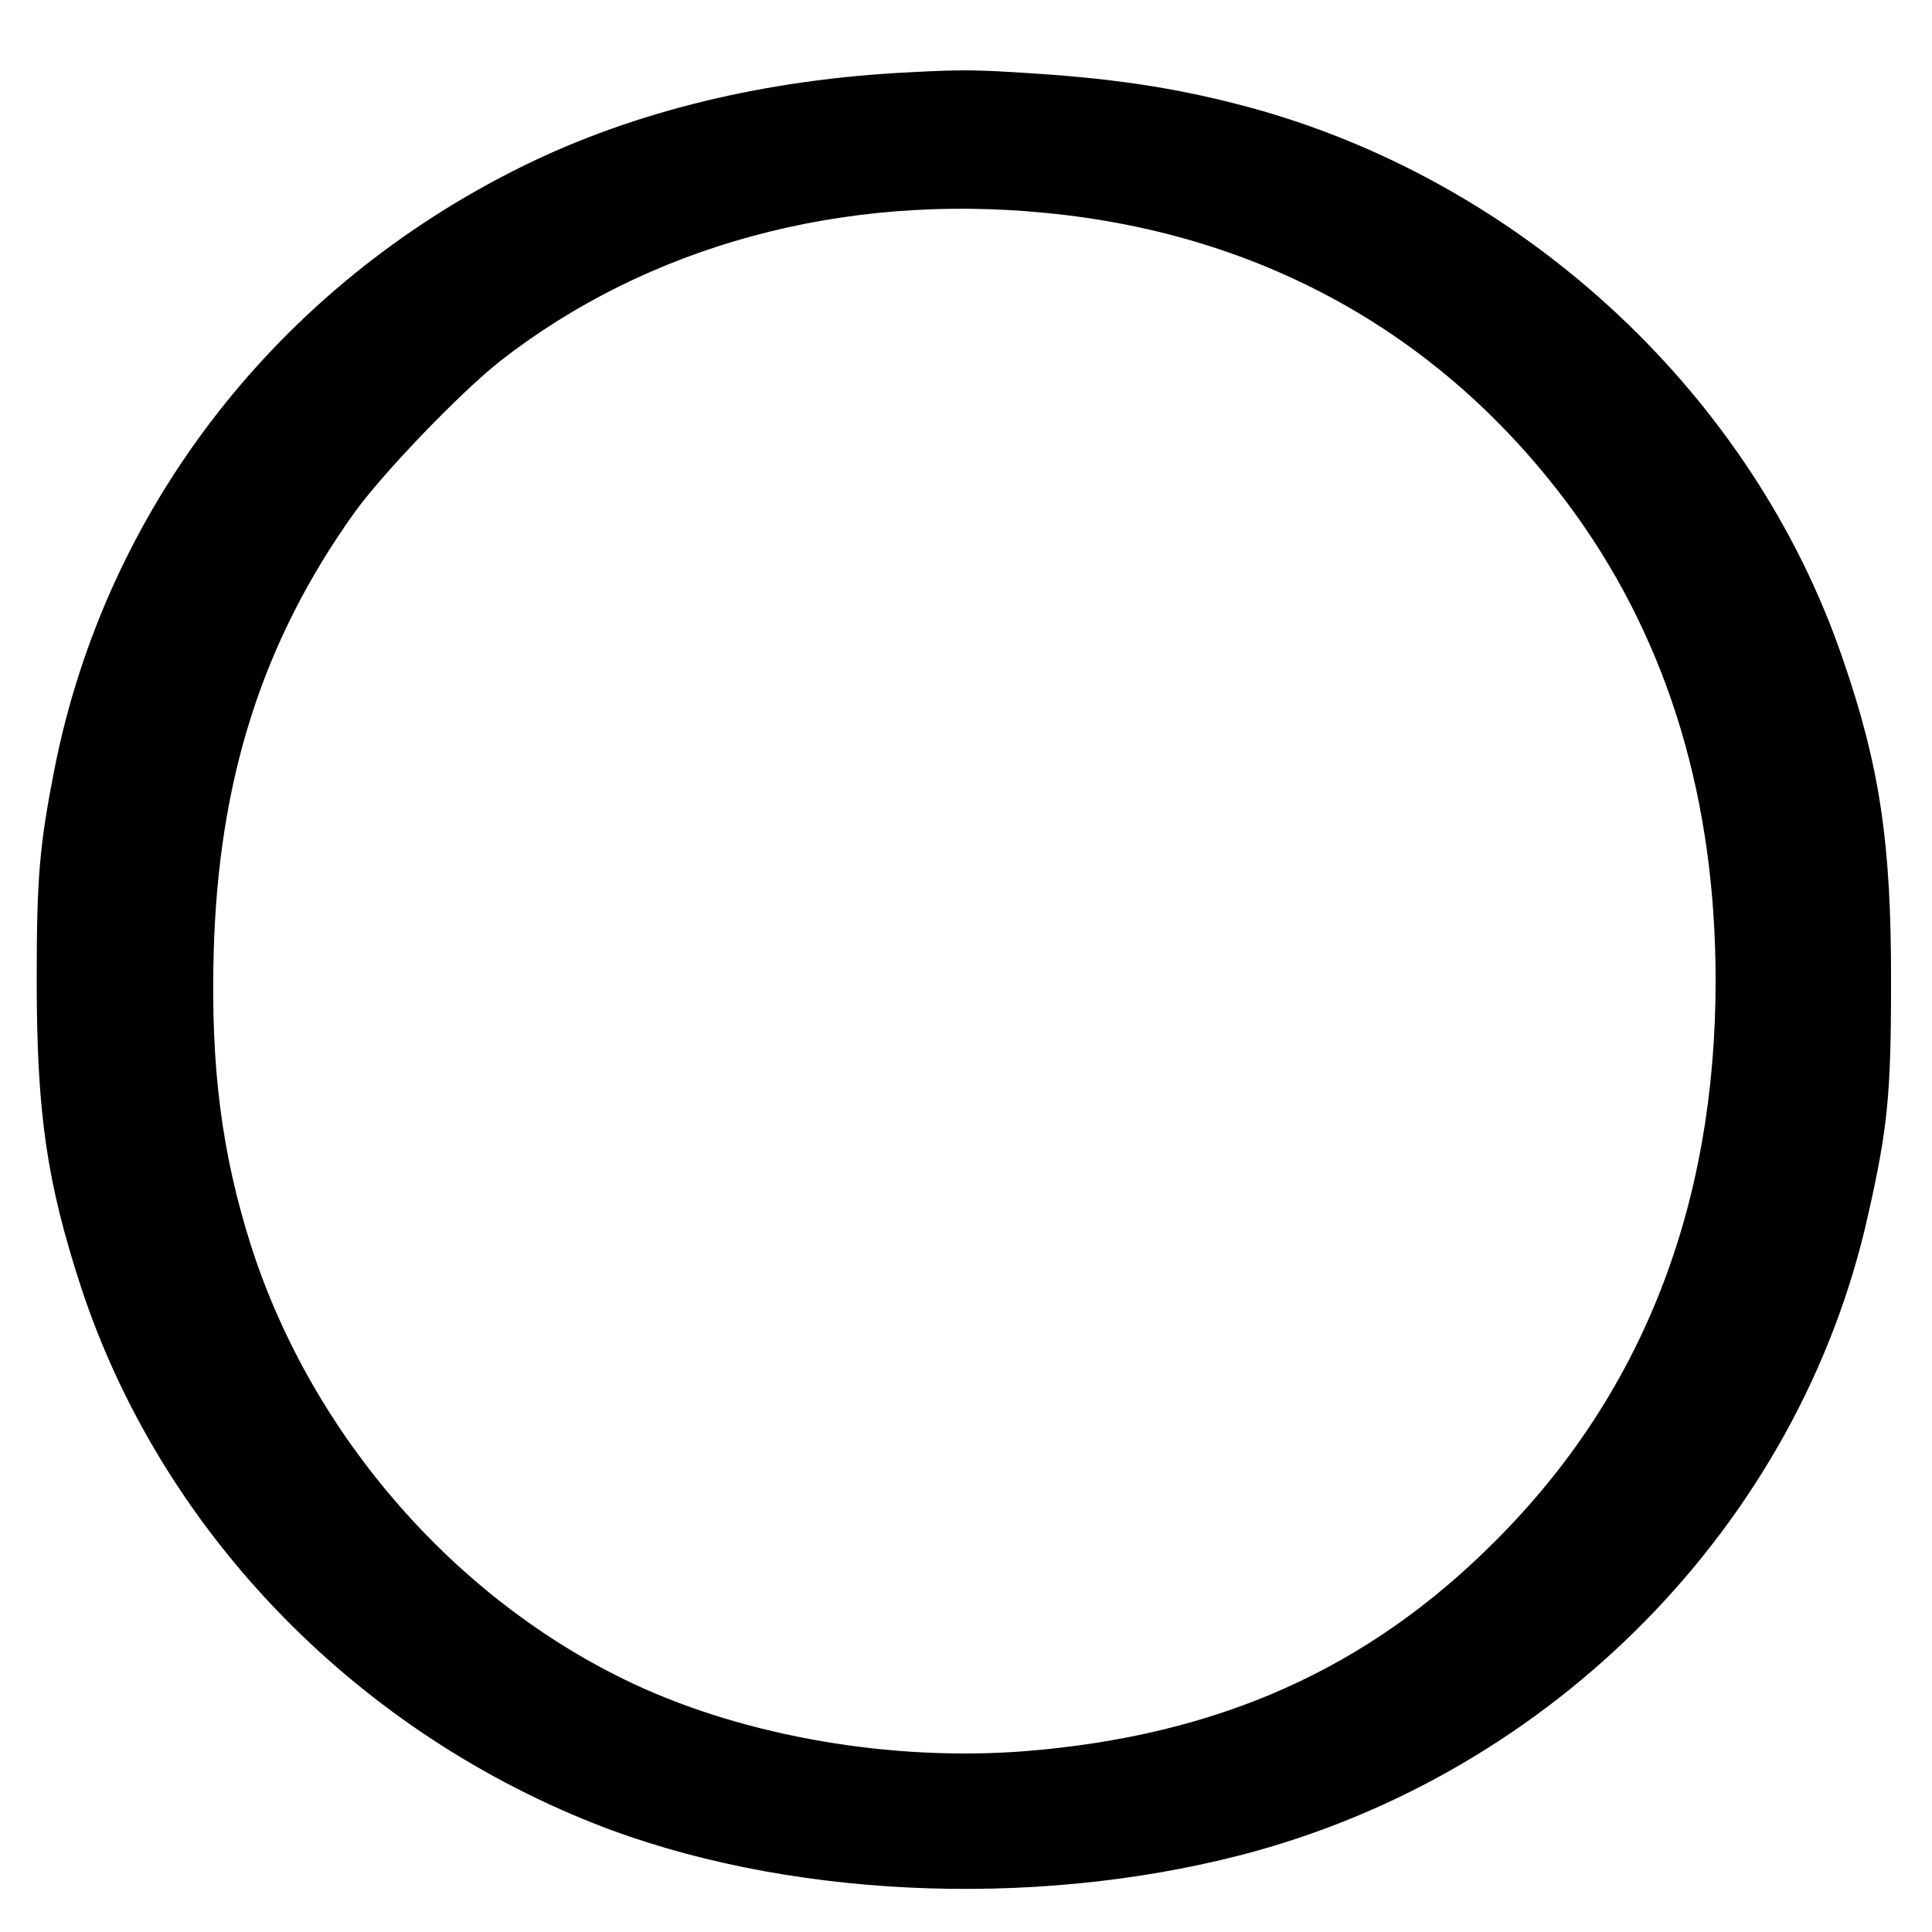
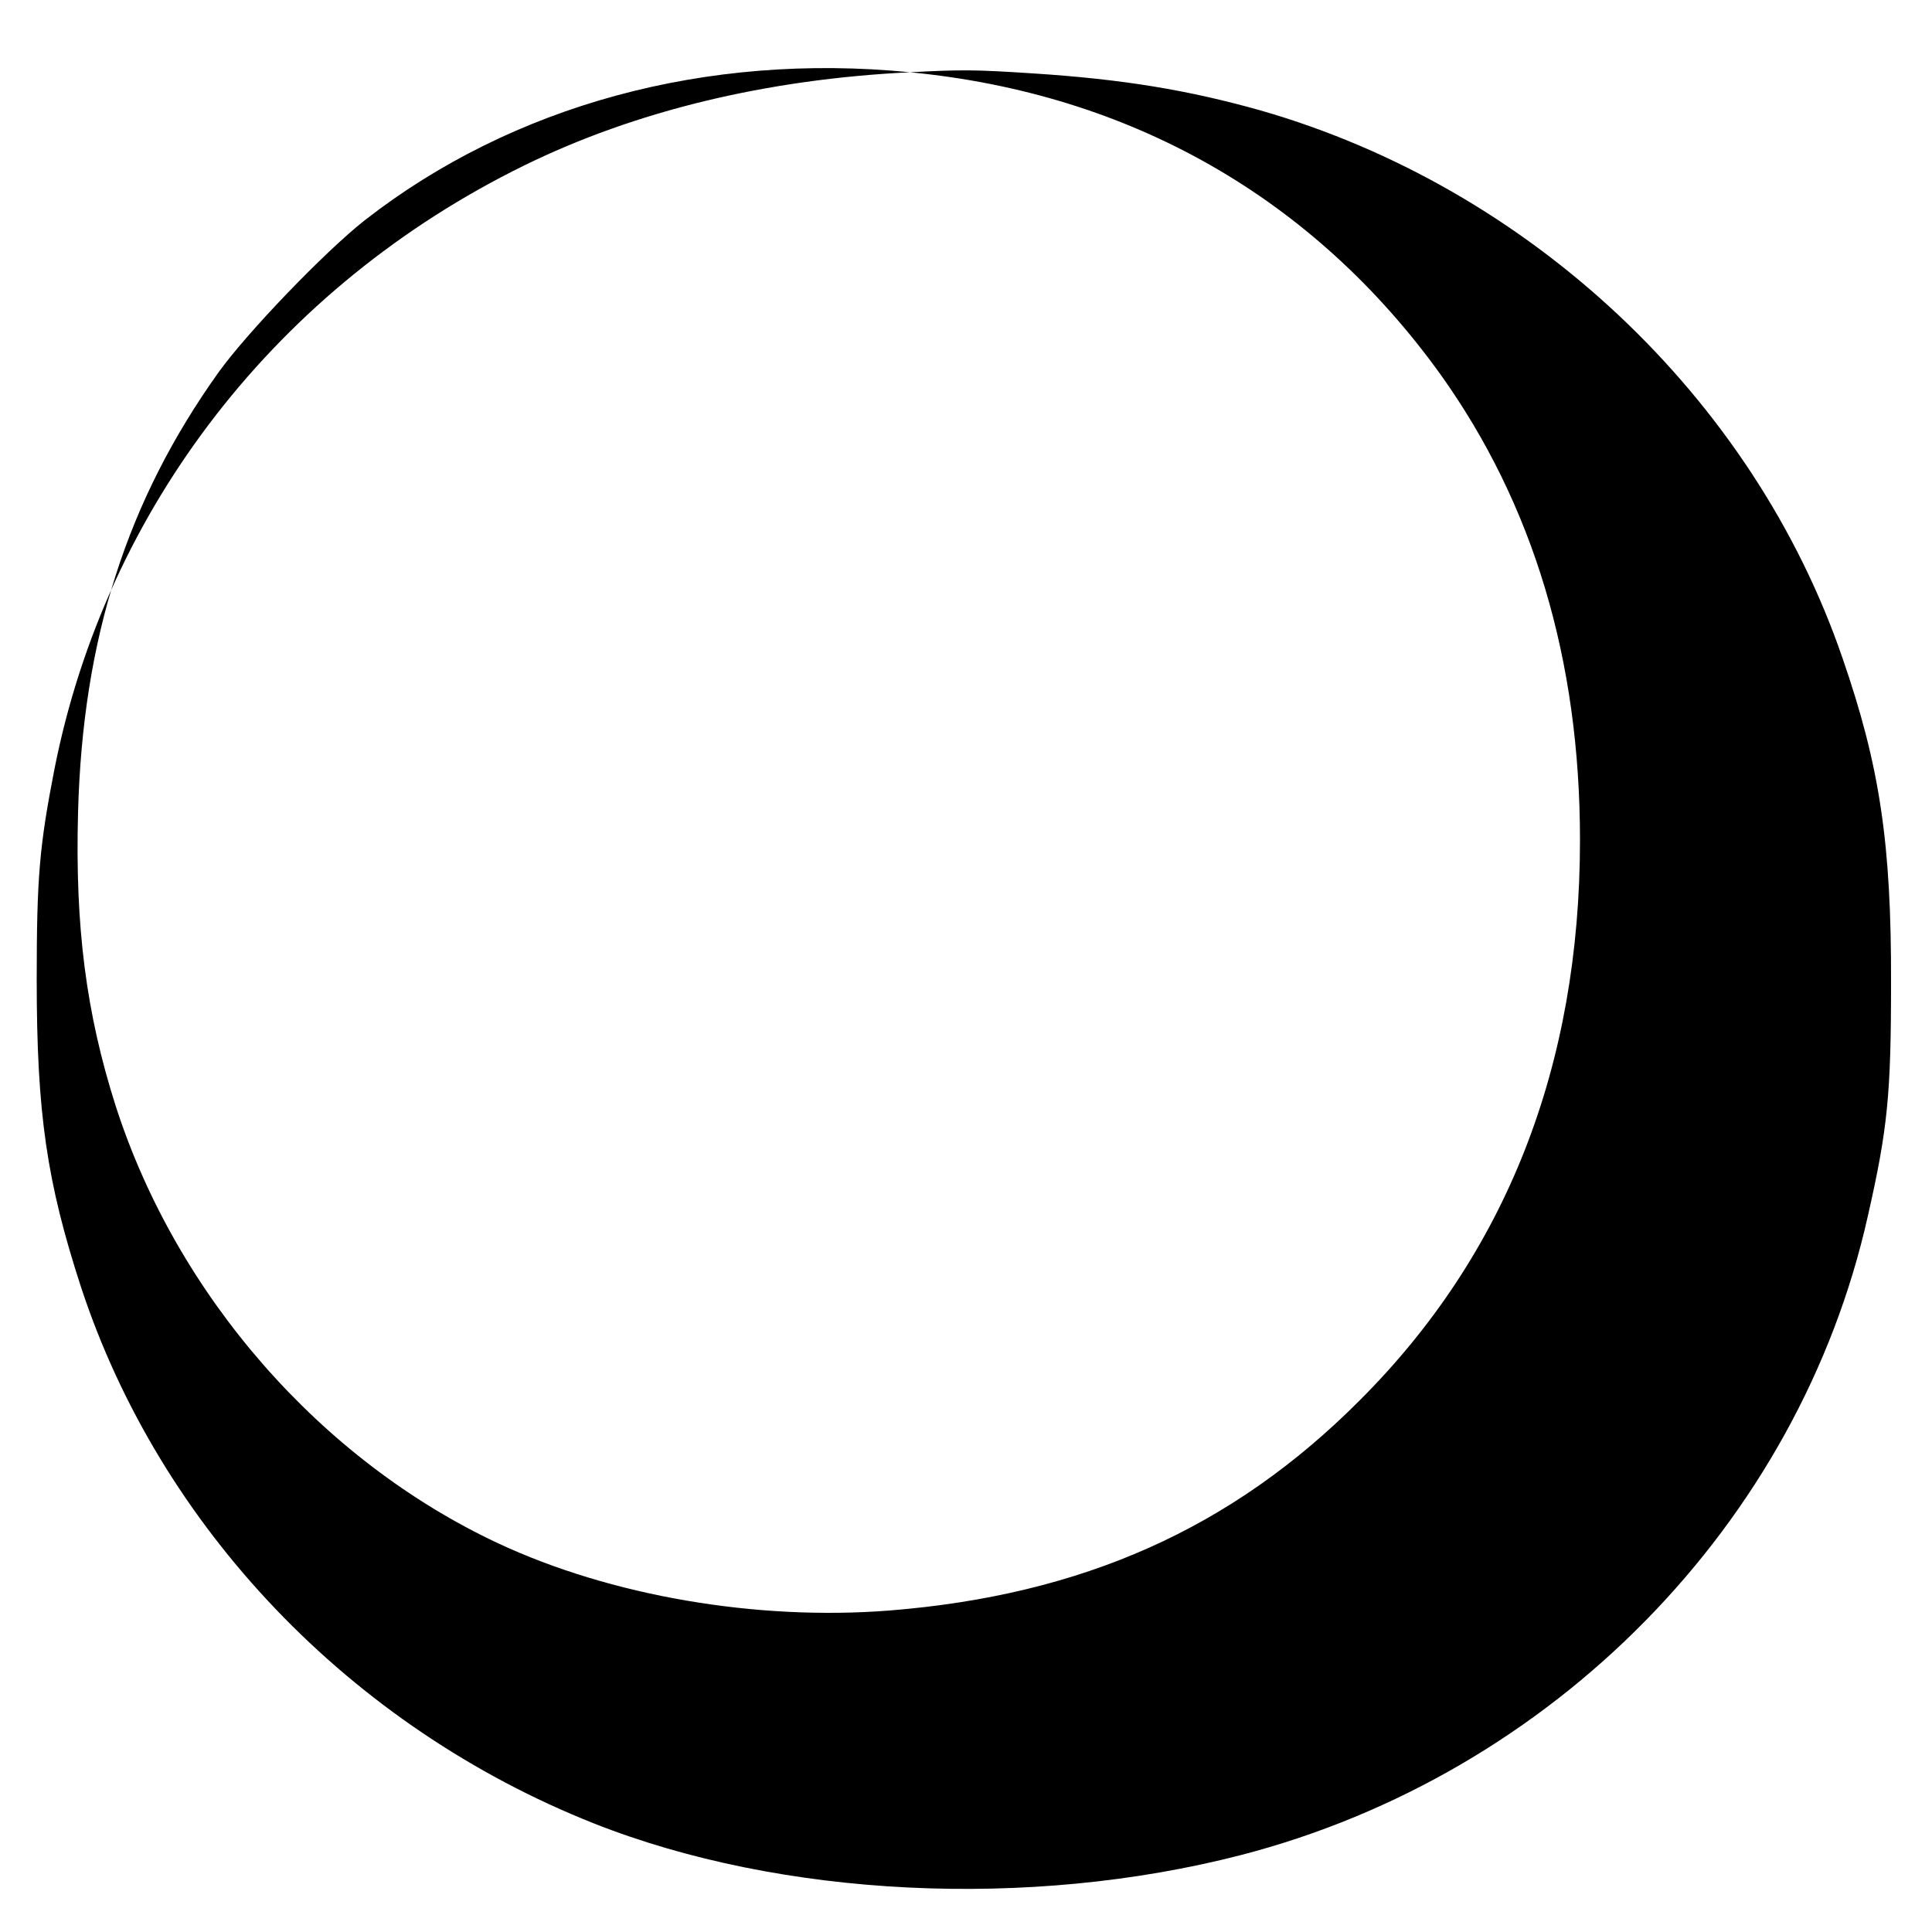
<svg xmlns="http://www.w3.org/2000/svg" version="1.0" width="500pt" height="500pt" viewBox="0 0 500 500" preserveAspectRatio="xMidYMid meet">
  <g transform="translate(0,500) scale(0.1,-0.1)" fill="#000000" stroke="none">
-     <path d="M2355 4813 c-371 -18 -711 -100 -1000 -242 -635 -312 -1080 -884 -1214 -1561 -39 -200 -46 -280 -46 -545 0 -347 26 -524 115 -797 205 -622 697 -1137 1327 -1387 485 -192 1127 -223 1674 -82 808 209 1445 858 1623 1654 51 225 60 313 60 602 1 362 -29 563 -126 843 -231 673 -809 1216 -1505 1416 -188 53 -357 81 -589 96 -153 10 -185 10 -319 3z m351 -364 c571 -55 1044 -325 1373 -782 240 -336 361 -738 361 -1205 0 -585 -191 -1072 -571 -1451 -330 -331 -717 -503 -1216 -543 -345 -27 -722 38 -1013 174 -459 215 -832 641 -990 1133 -76 239 -105 462 -97 759 12 448 126 806 364 1139 74 103 275 312 378 393 382 298 884 435 1411 383z" />
+     <path d="M2355 4813 c-371 -18 -711 -100 -1000 -242 -635 -312 -1080 -884 -1214 -1561 -39 -200 -46 -280 -46 -545 0 -347 26 -524 115 -797 205 -622 697 -1137 1327 -1387 485 -192 1127 -223 1674 -82 808 209 1445 858 1623 1654 51 225 60 313 60 602 1 362 -29 563 -126 843 -231 673 -809 1216 -1505 1416 -188 53 -357 81 -589 96 -153 10 -185 10 -319 3z c571 -55 1044 -325 1373 -782 240 -336 361 -738 361 -1205 0 -585 -191 -1072 -571 -1451 -330 -331 -717 -503 -1216 -543 -345 -27 -722 38 -1013 174 -459 215 -832 641 -990 1133 -76 239 -105 462 -97 759 12 448 126 806 364 1139 74 103 275 312 378 393 382 298 884 435 1411 383z" />
  </g>
</svg>